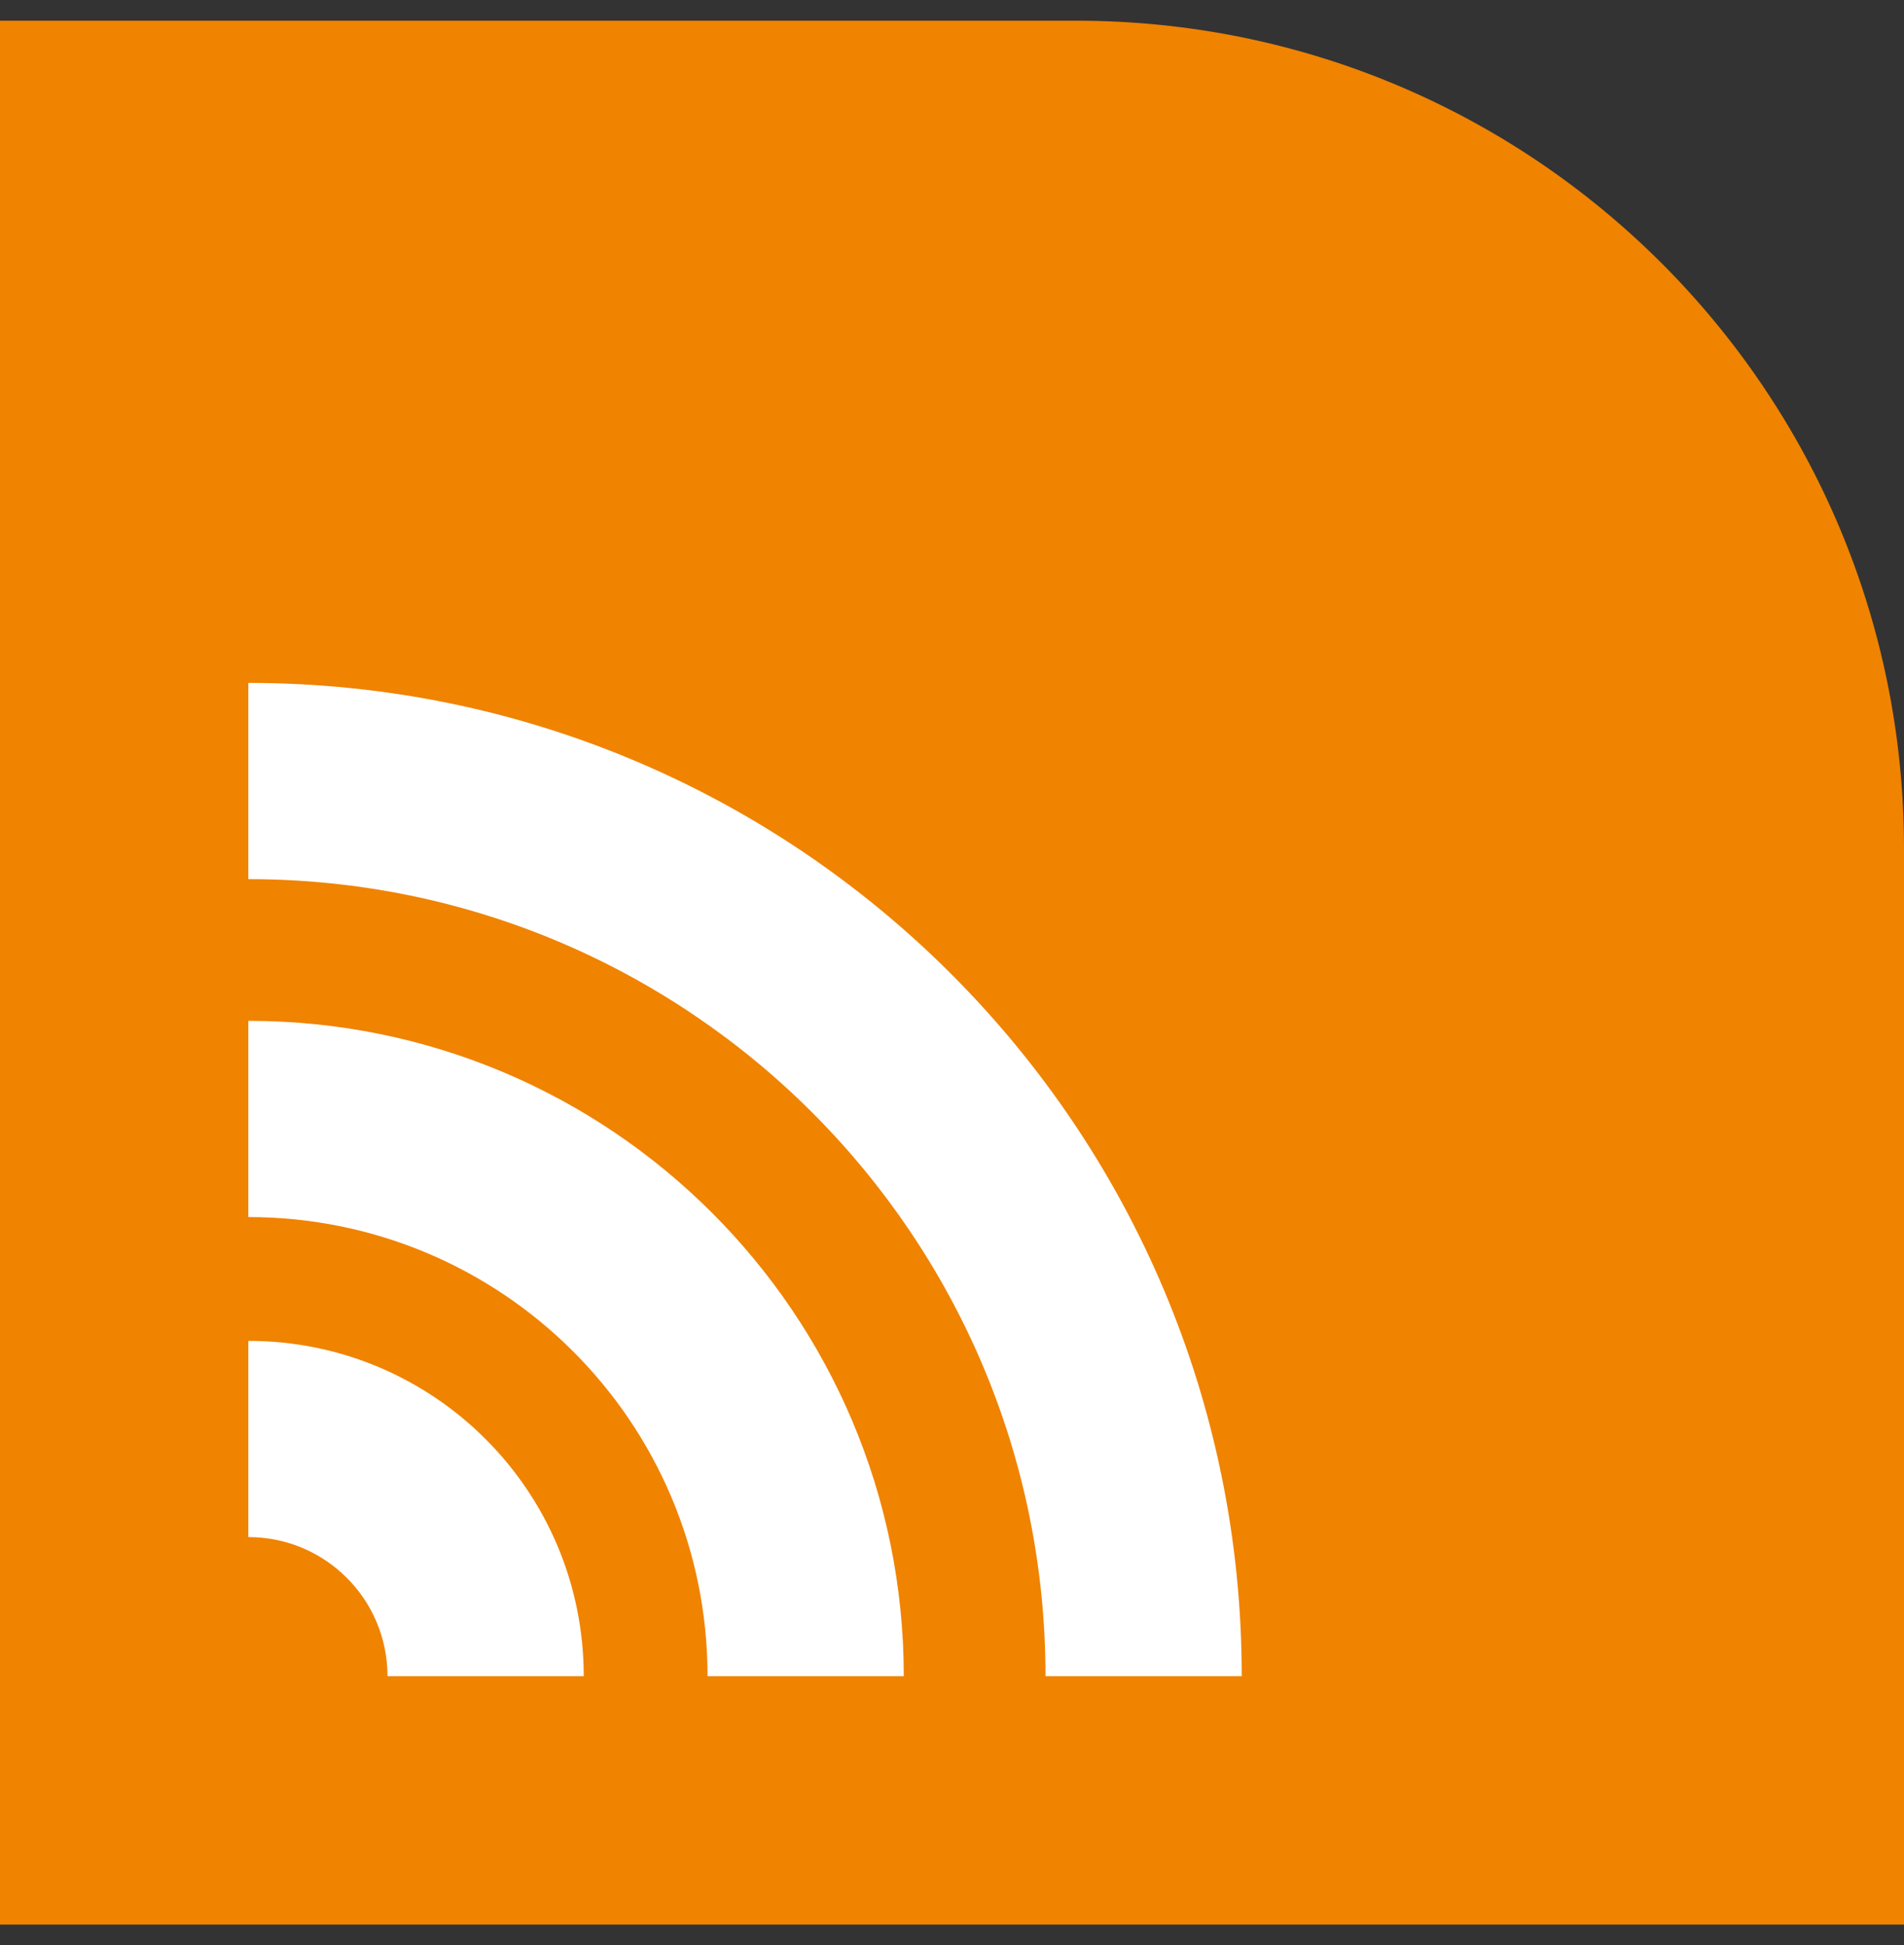
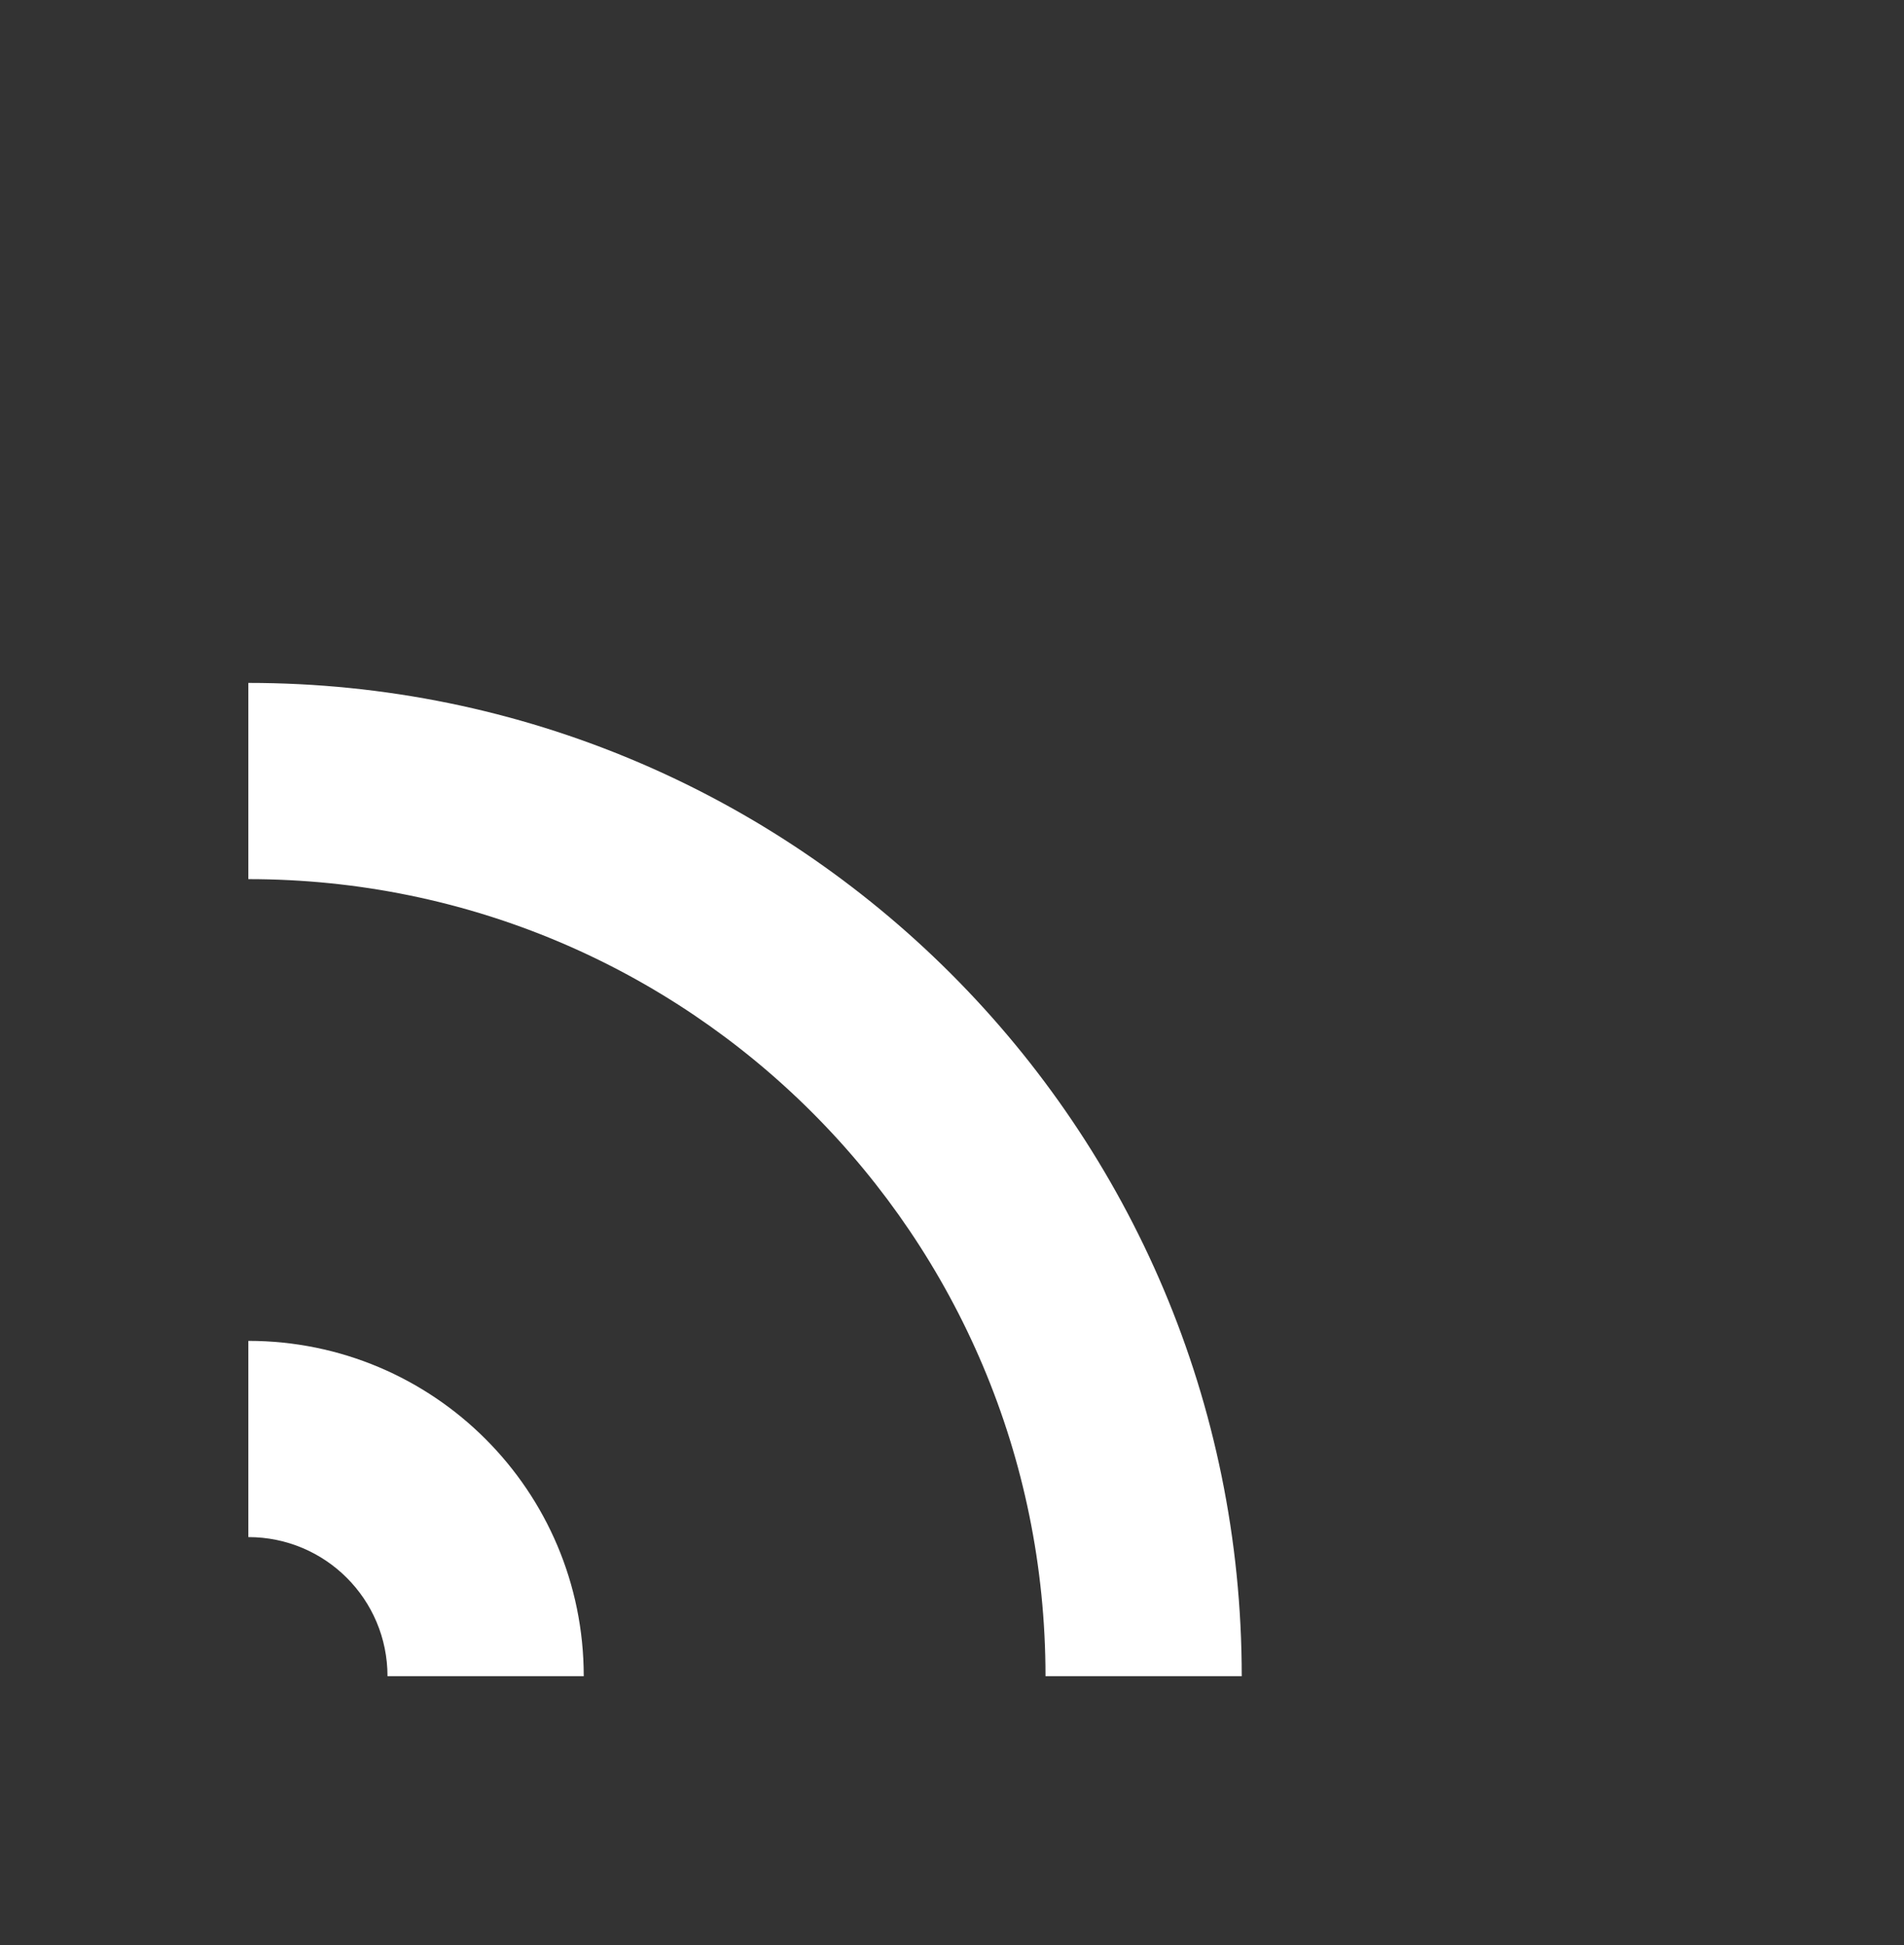
<svg xmlns="http://www.w3.org/2000/svg" width="46" height="47" viewBox="0 0 46 47" fill="none">
  <rect x="0" y="0" width="46" height="47" fill="#333333" stroke="none" />
-   <path d="M0 0.5H26C37.046 0.5 46 9.454 46 20.5V46.5H0V0.5Z" fill="#F08300" />
  <g clip-path="url(#clip0_3740_3630)">
    <path fill-rule="evenodd" clip-rule="evenodd" d="M25.259 40.5C25.259 29.855 16.645 21.241 6 21.241V16.5C19.264 16.5 30 27.236 30 40.5H25.259Z" fill="white" />
    <path fill-rule="evenodd" clip-rule="evenodd" d="M9.362 40.5C9.362 38.641 7.859 37.138 6 37.138V32.397C10.478 32.397 14.103 36.022 14.103 40.5H9.362Z" fill="white" />
-     <path fill-rule="evenodd" clip-rule="evenodd" d="M6 24.665C14.752 24.665 21.835 31.748 21.835 40.5H17.094C17.094 34.366 12.134 29.406 6 29.406V24.665Z" fill="white" />
  </g>
  <defs>
    <clipPath id="clip0_3740_3630">
      <rect width="24" height="24" fill="white" transform="translate(6 16.5)" />
    </clipPath>
  </defs>
</svg>